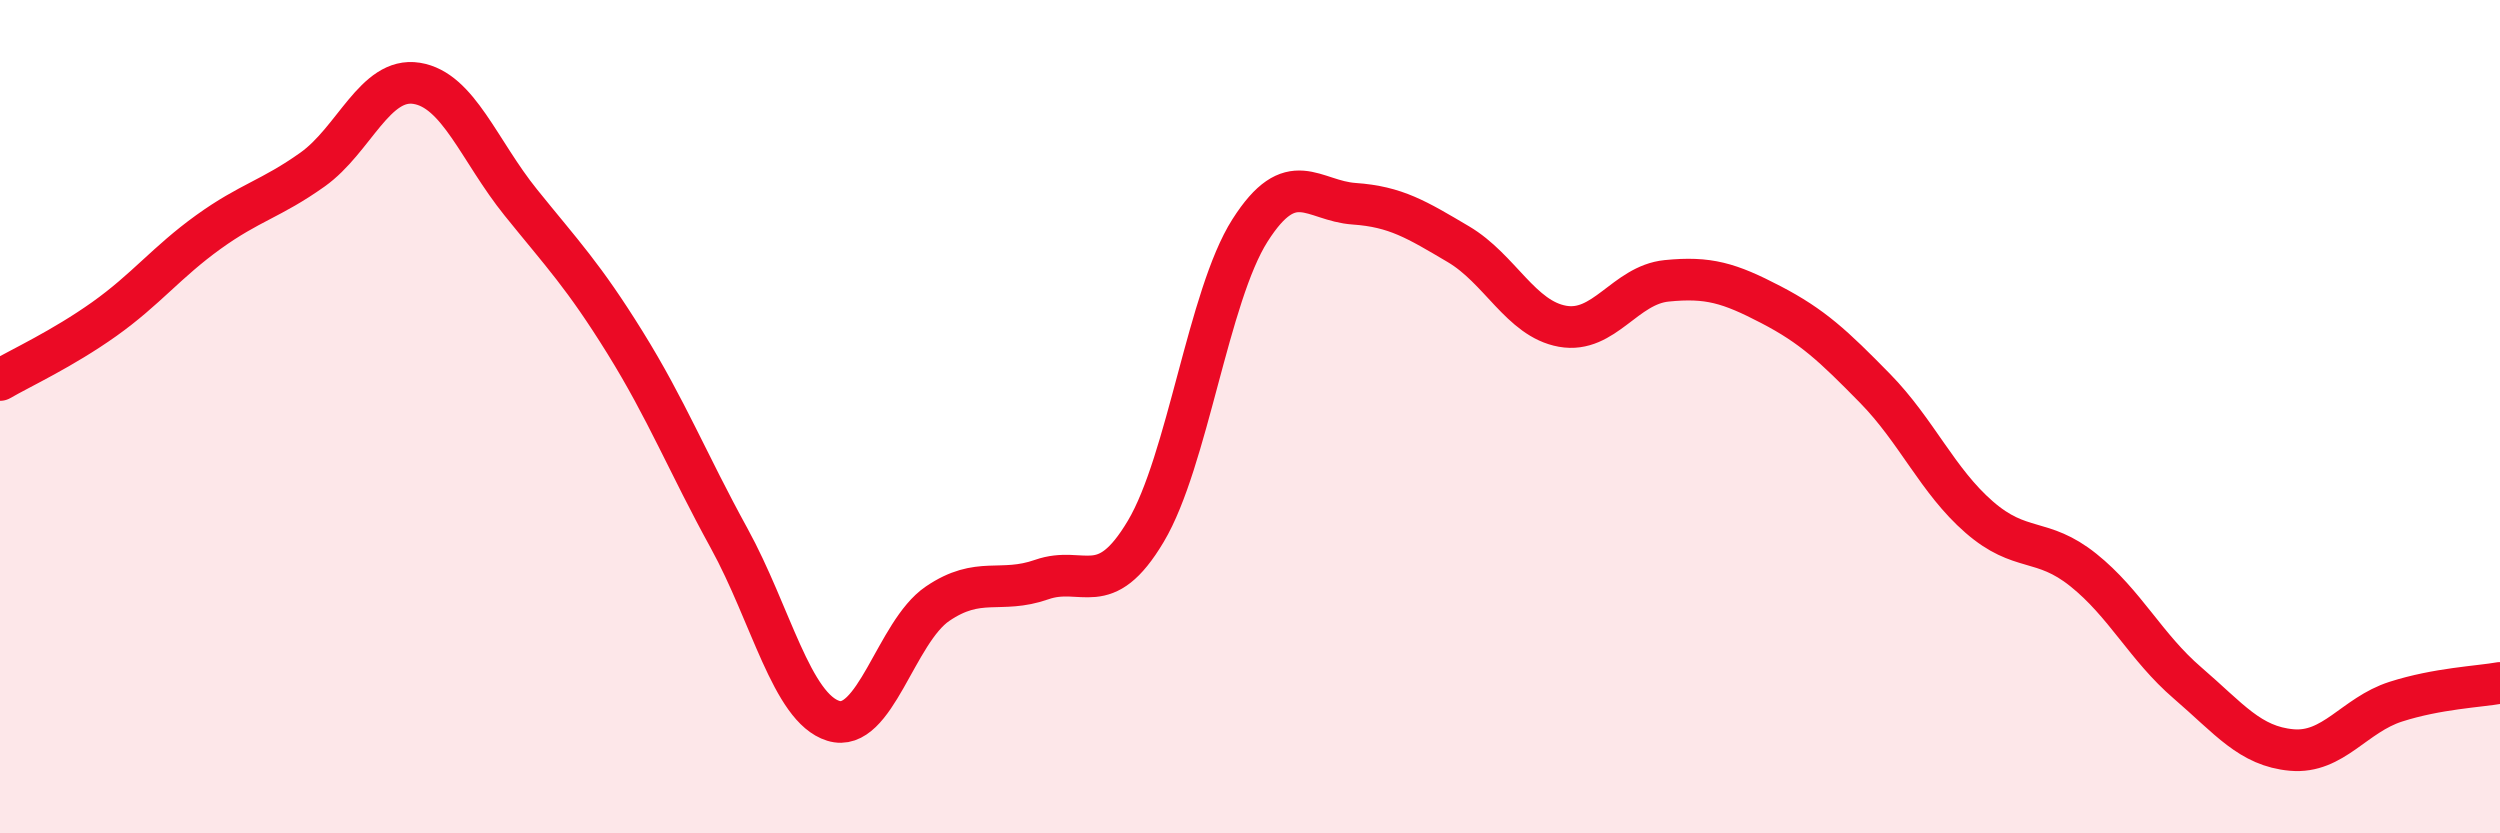
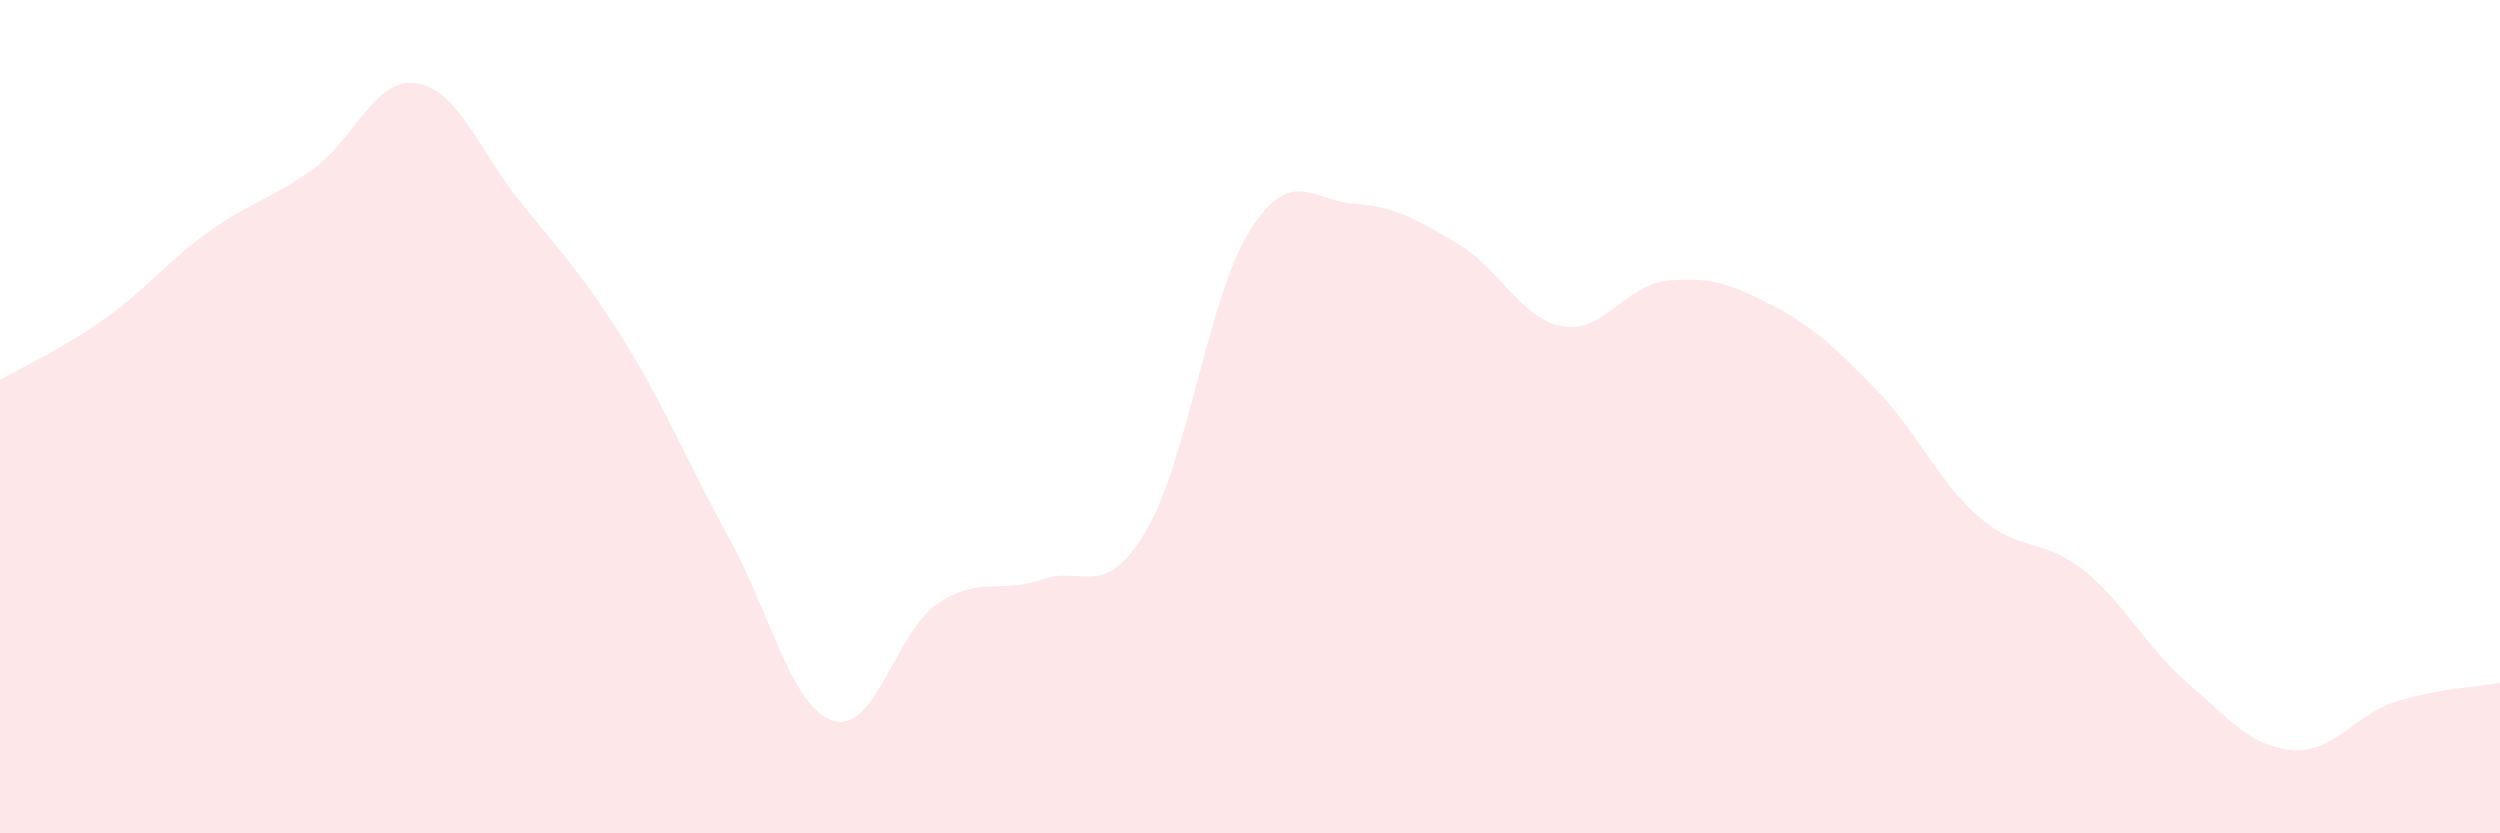
<svg xmlns="http://www.w3.org/2000/svg" width="60" height="20" viewBox="0 0 60 20">
  <path d="M 0,9.12 C 0.5,8.83 1.5,8.37 2.5,7.66 C 3.5,6.95 4,6.29 5,5.57 C 6,4.85 6.5,4.78 7.5,4.07 C 8.5,3.36 9,1.84 10,2 C 11,2.16 11.5,3.62 12.5,4.86 C 13.5,6.1 14,6.61 15,8.22 C 16,9.83 16.5,11.1 17.5,12.92 C 18.5,14.74 19,16.99 20,17.3 C 21,17.61 21.5,15.17 22.5,14.49 C 23.5,13.81 24,14.26 25,13.91 C 26,13.56 26.5,14.43 27.5,12.75 C 28.5,11.07 29,7.1 30,5.53 C 31,3.96 31.5,4.82 32.5,4.89 C 33.5,4.96 34,5.27 35,5.86 C 36,6.45 36.5,7.65 37.5,7.83 C 38.5,8.01 39,6.84 40,6.74 C 41,6.64 41.5,6.79 42.5,7.31 C 43.5,7.83 44,8.3 45,9.32 C 46,10.34 46.5,11.54 47.5,12.41 C 48.5,13.28 49,12.88 50,13.68 C 51,14.48 51.5,15.53 52.5,16.39 C 53.5,17.25 54,17.91 55,18 C 56,18.09 56.5,17.16 57.5,16.84 C 58.5,16.52 59.5,16.48 60,16.39L60 20L0 20Z" fill="#EB0A25" opacity="0.1" stroke-linecap="round" stroke-linejoin="round" />
-   <path d="M 0,9.12 C 0.5,8.83 1.5,8.37 2.5,7.66 C 3.5,6.95 4,6.29 5,5.57 C 6,4.85 6.5,4.78 7.5,4.07 C 8.5,3.36 9,1.84 10,2 C 11,2.16 11.5,3.62 12.5,4.86 C 13.5,6.1 14,6.61 15,8.22 C 16,9.83 16.5,11.1 17.5,12.92 C 18.5,14.74 19,16.99 20,17.3 C 21,17.61 21.5,15.17 22.5,14.49 C 23.5,13.81 24,14.26 25,13.91 C 26,13.56 26.5,14.43 27.5,12.75 C 28.5,11.07 29,7.1 30,5.53 C 31,3.96 31.5,4.82 32.5,4.89 C 33.5,4.96 34,5.27 35,5.86 C 36,6.45 36.5,7.65 37.5,7.83 C 38.5,8.01 39,6.84 40,6.74 C 41,6.64 41.5,6.79 42.5,7.31 C 43.5,7.83 44,8.3 45,9.32 C 46,10.34 46.5,11.54 47.5,12.41 C 48.5,13.28 49,12.88 50,13.68 C 51,14.48 51.5,15.53 52.5,16.39 C 53.5,17.25 54,17.91 55,18 C 56,18.09 56.5,17.16 57.5,16.84 C 58.5,16.52 59.5,16.48 60,16.39" stroke="#EB0A25" stroke-width="1" fill="none" stroke-linecap="round" stroke-linejoin="round" />
</svg>